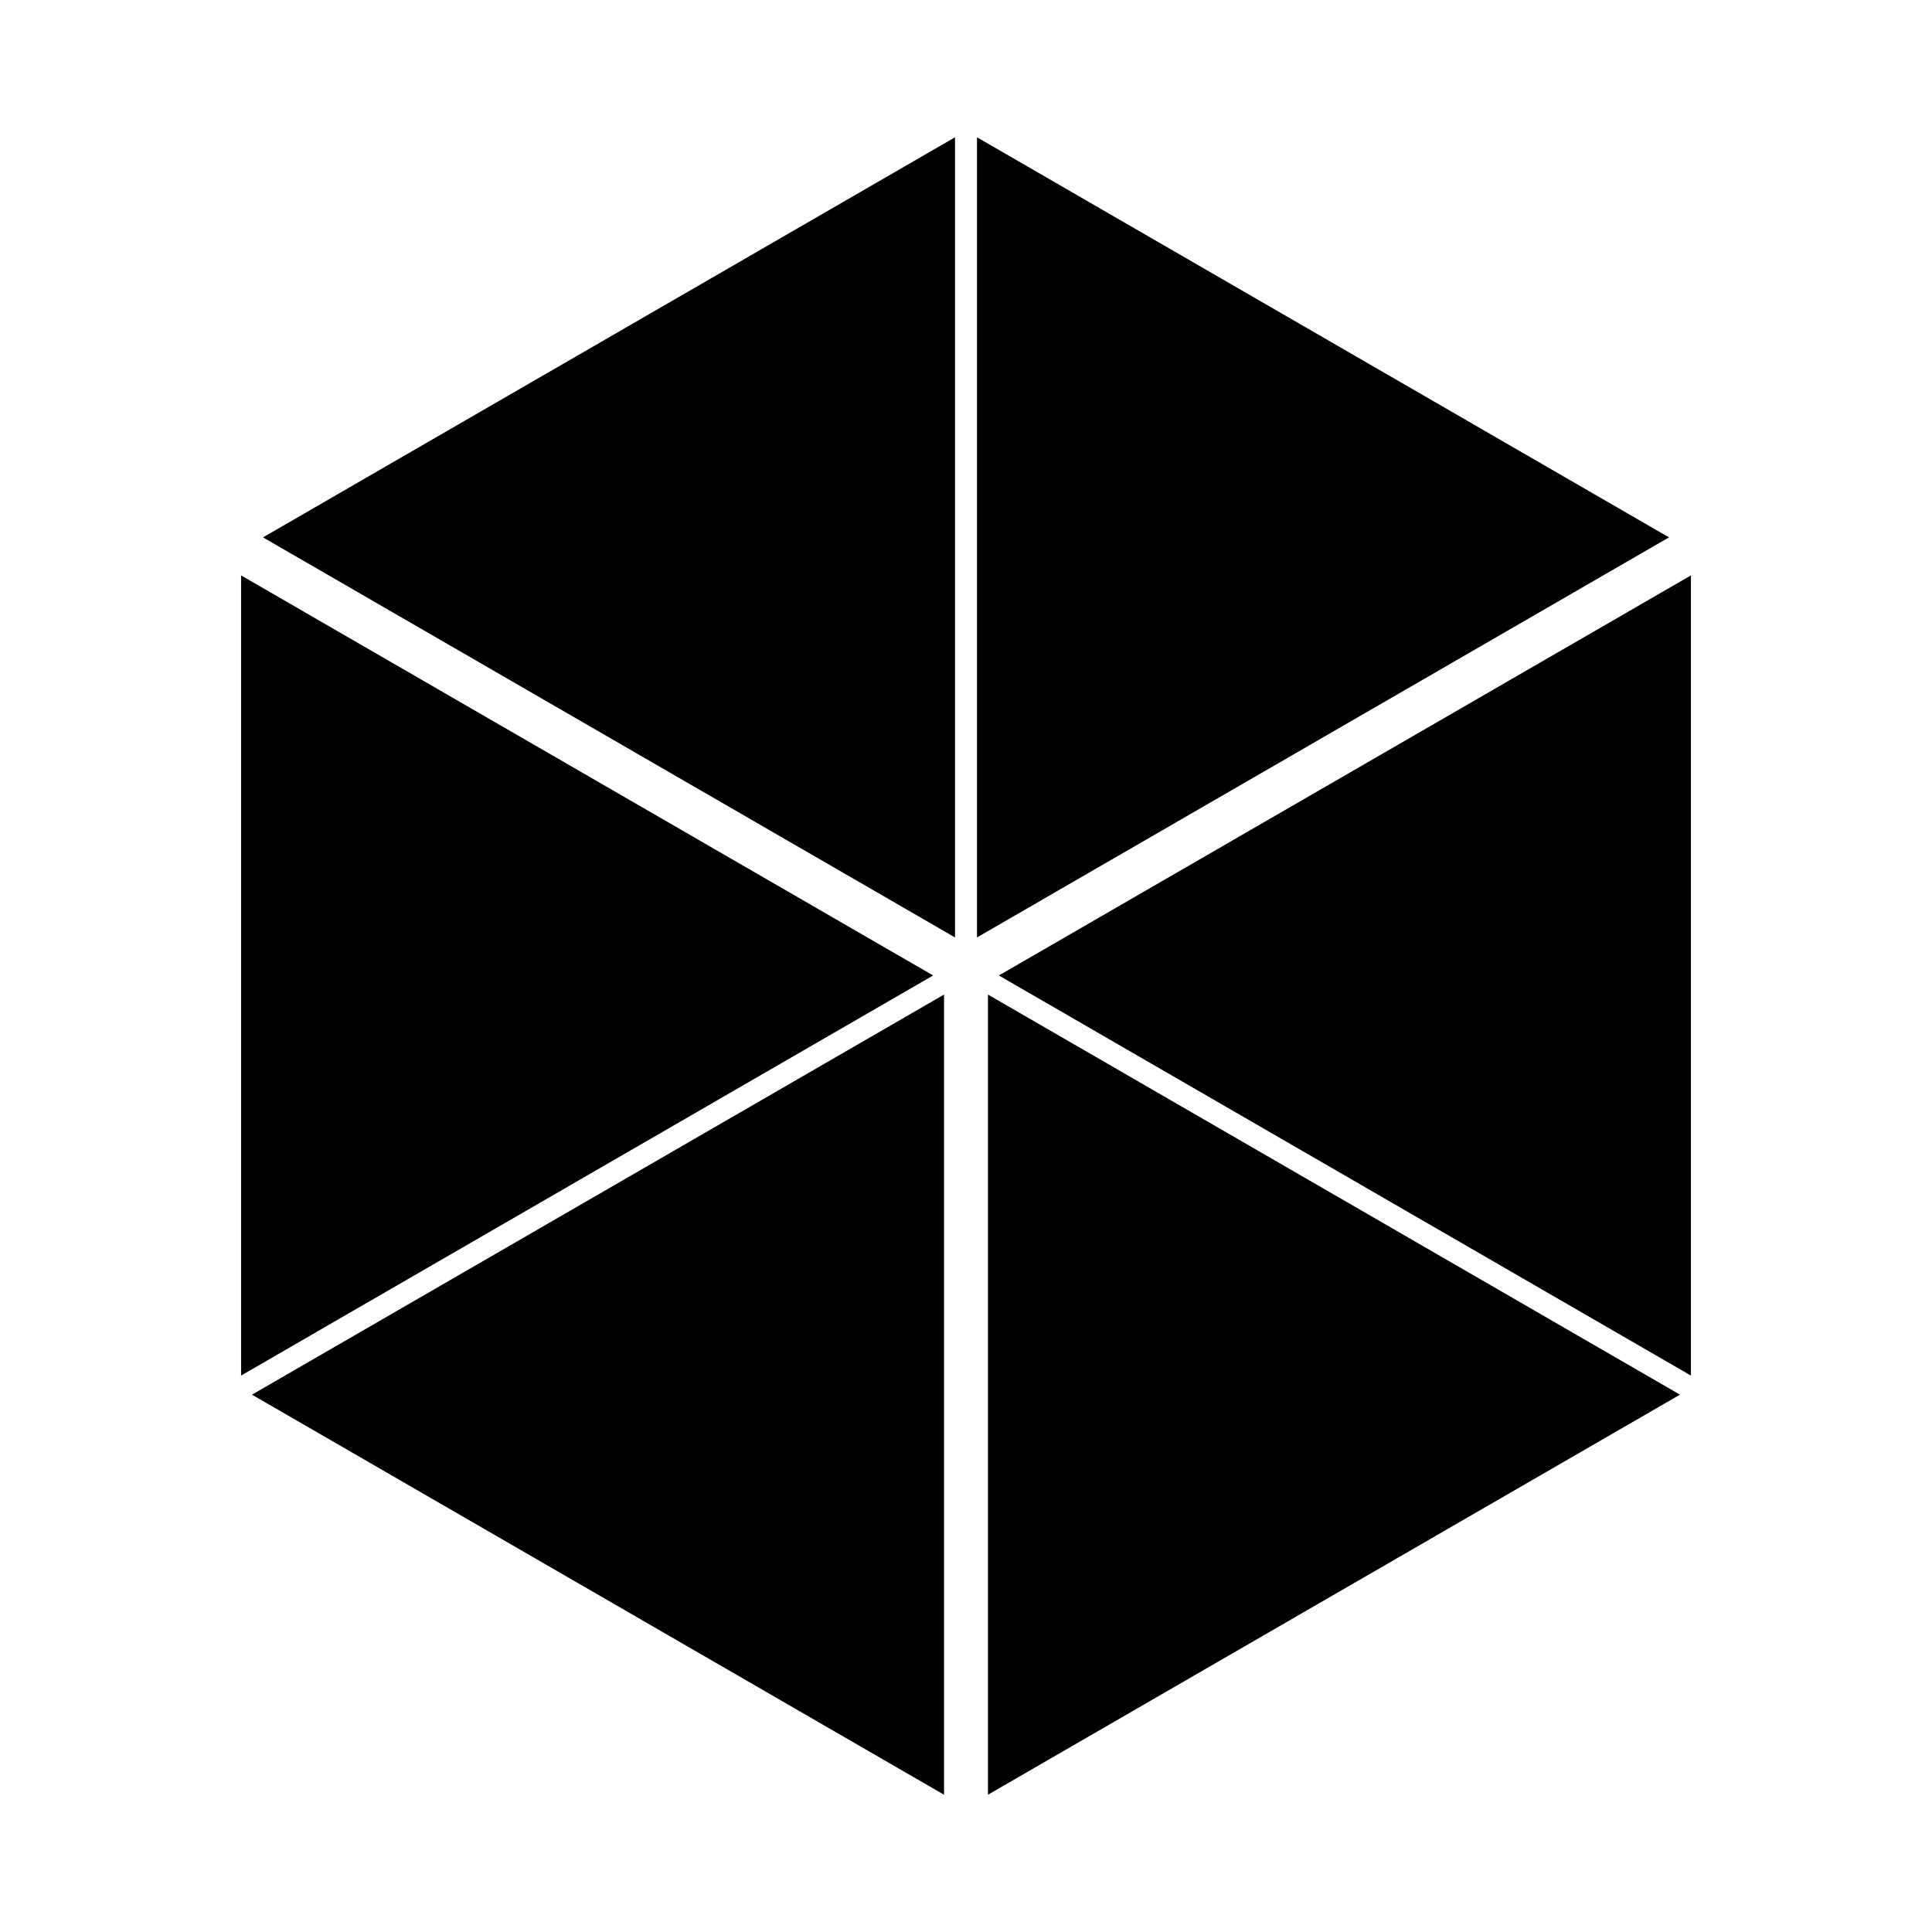
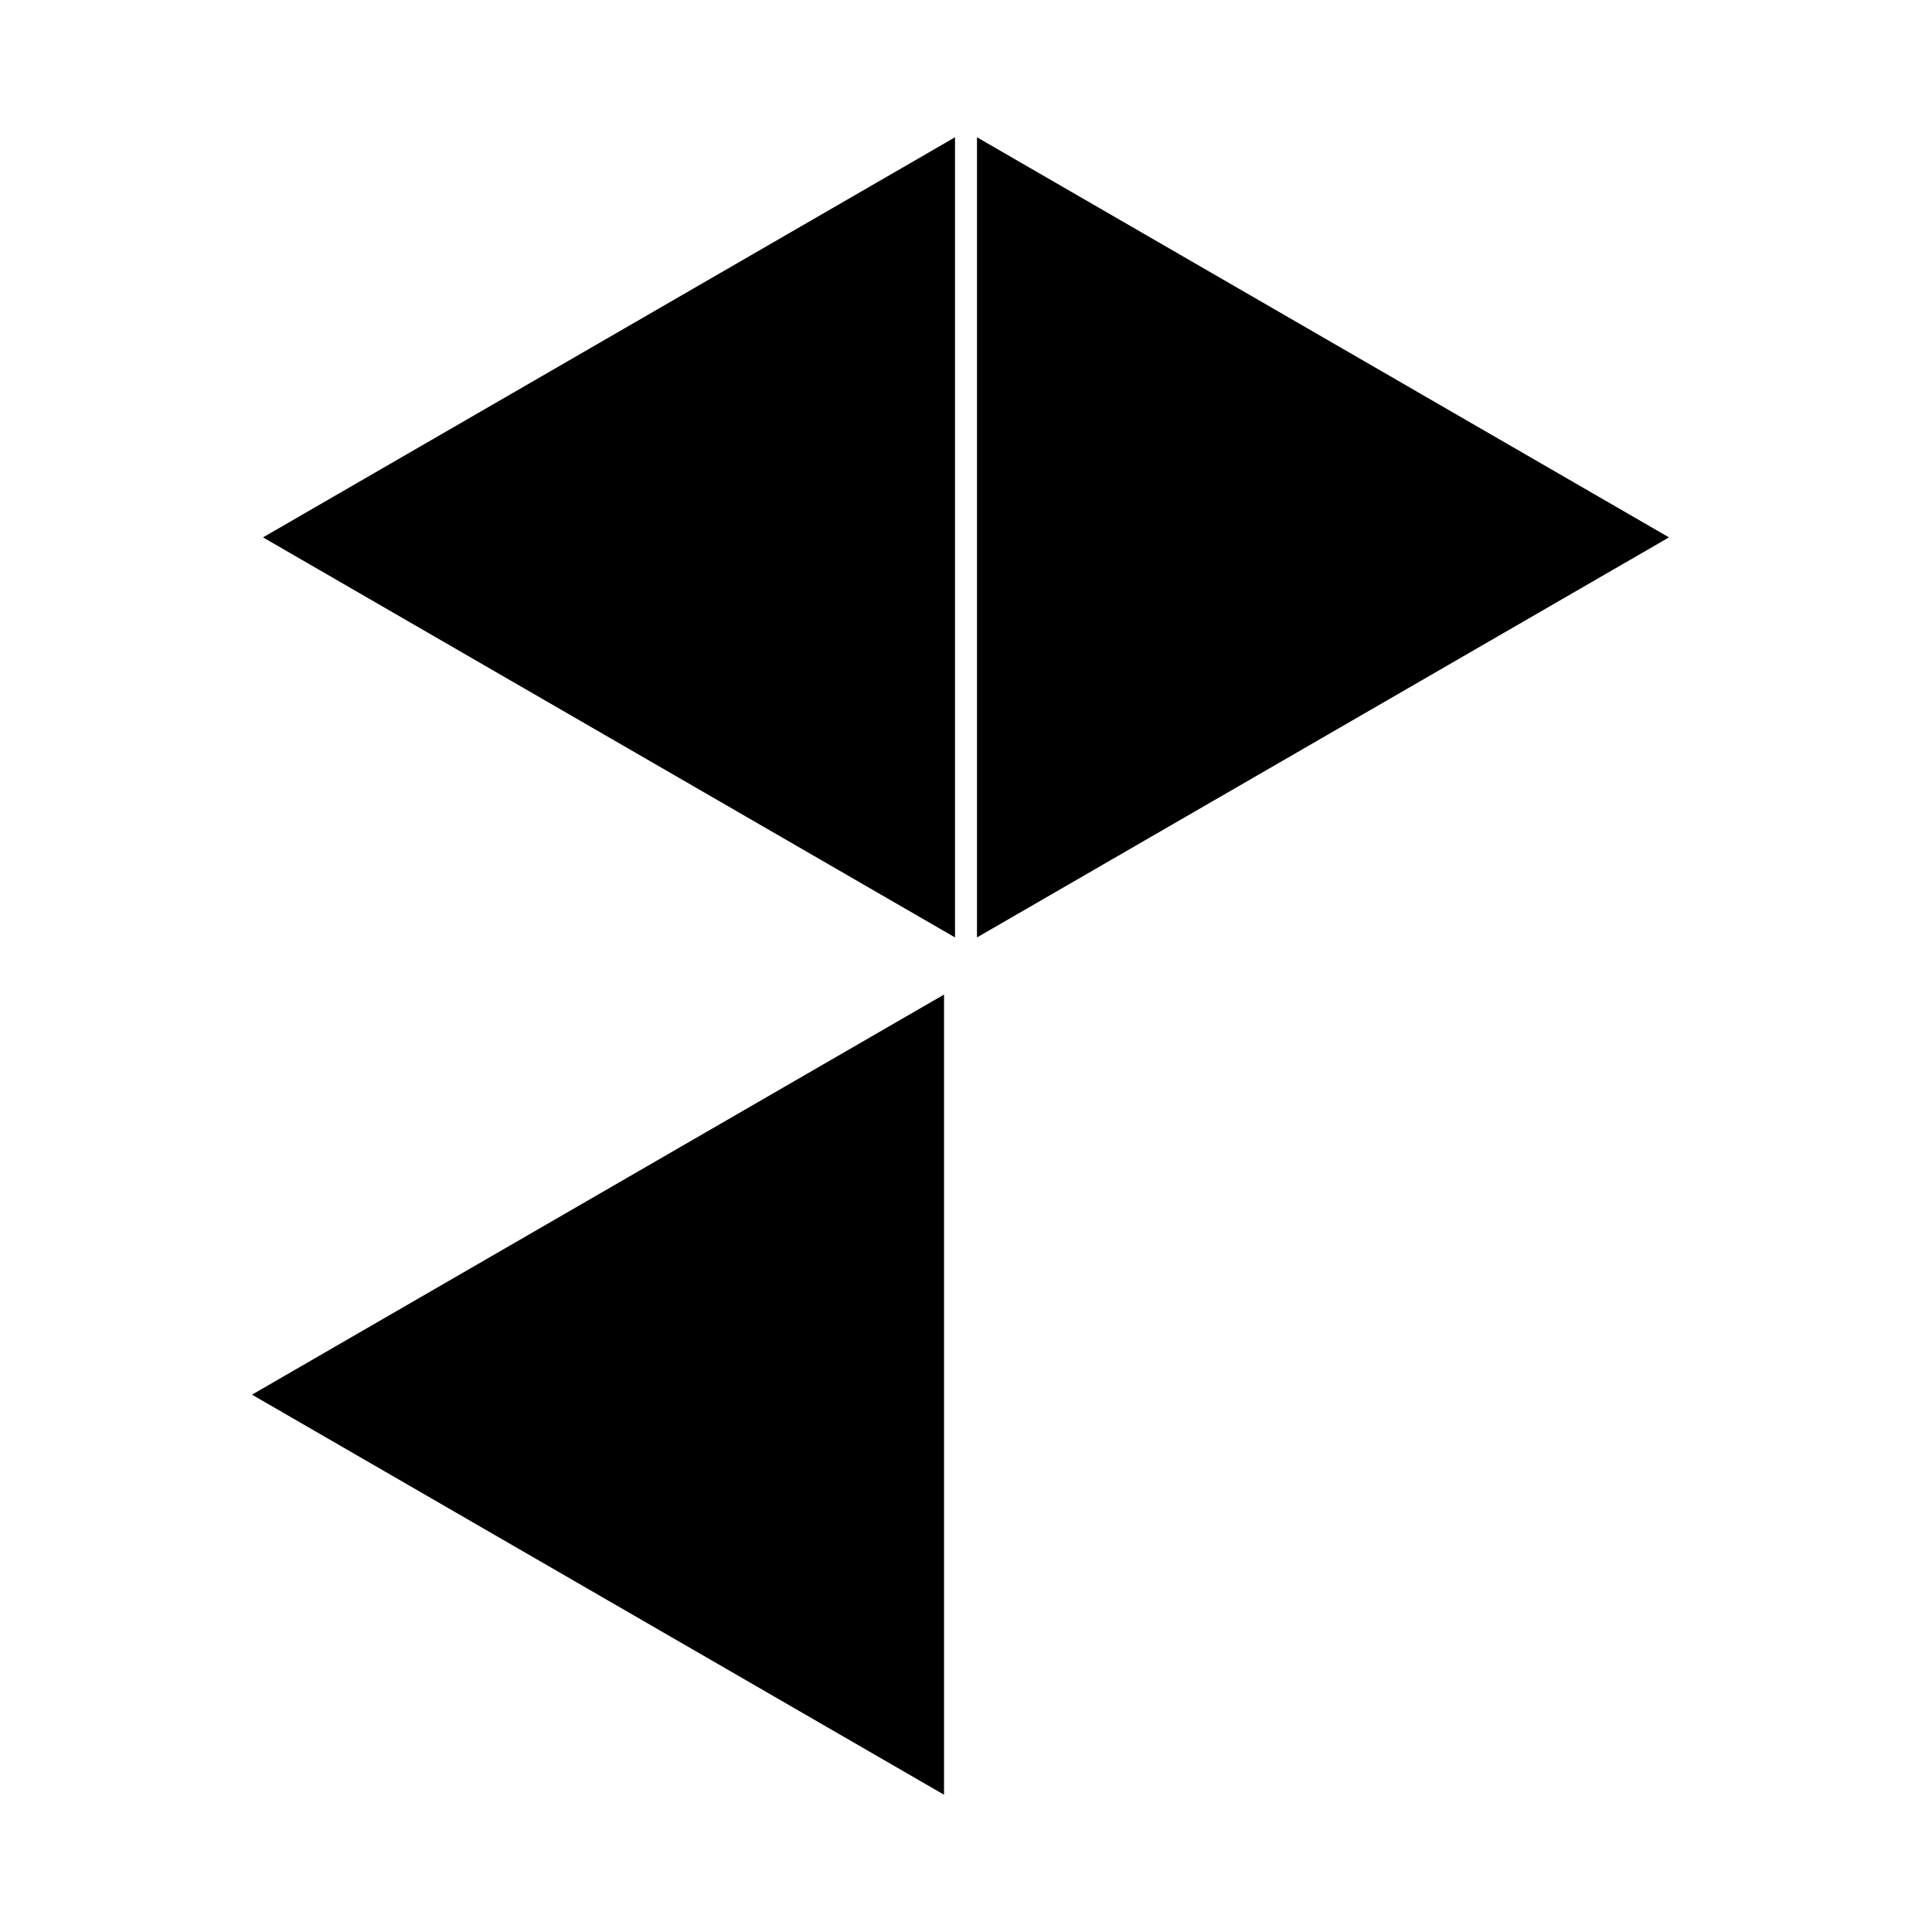
<svg xmlns="http://www.w3.org/2000/svg" fill="#000000" width="800px" height="800px" version="1.1" viewBox="144 144 512 512">
  <g>
-     <path d="m405.82 407.57v212.05l183.39-106.02z" />
    <path d="m402.91 392.43 183.39-106.02-183.39-106.03z" />
-     <path d="m592.11 296.49-183.4 106.02 183.4 106.03z" />
-     <path d="m207.89 296.49v212.05l183.4-106.03z" />
    <path d="m397.09 180.38-183.39 106.03 183.39 106.02z" />
    <path d="m394.18 407.57-183.4 106.03 183.4 106.02z" />
  </g>
</svg>